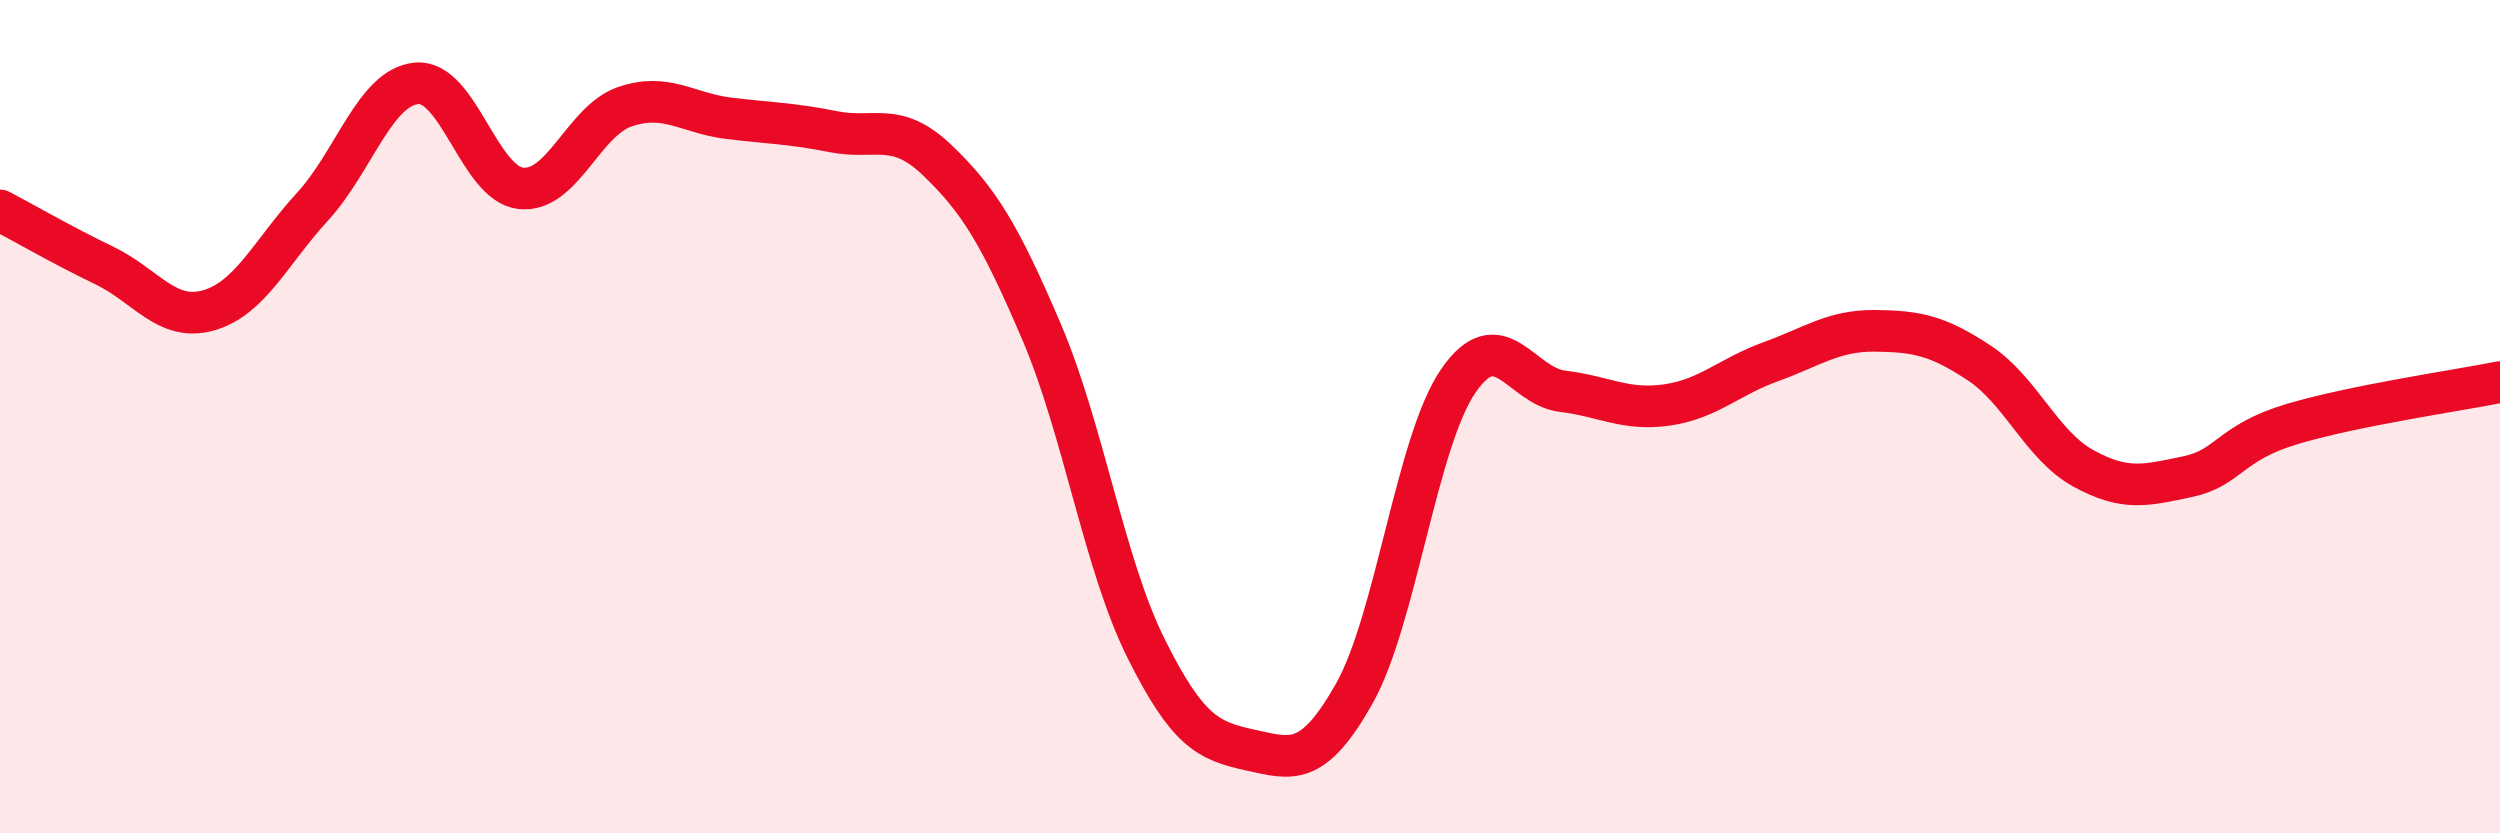
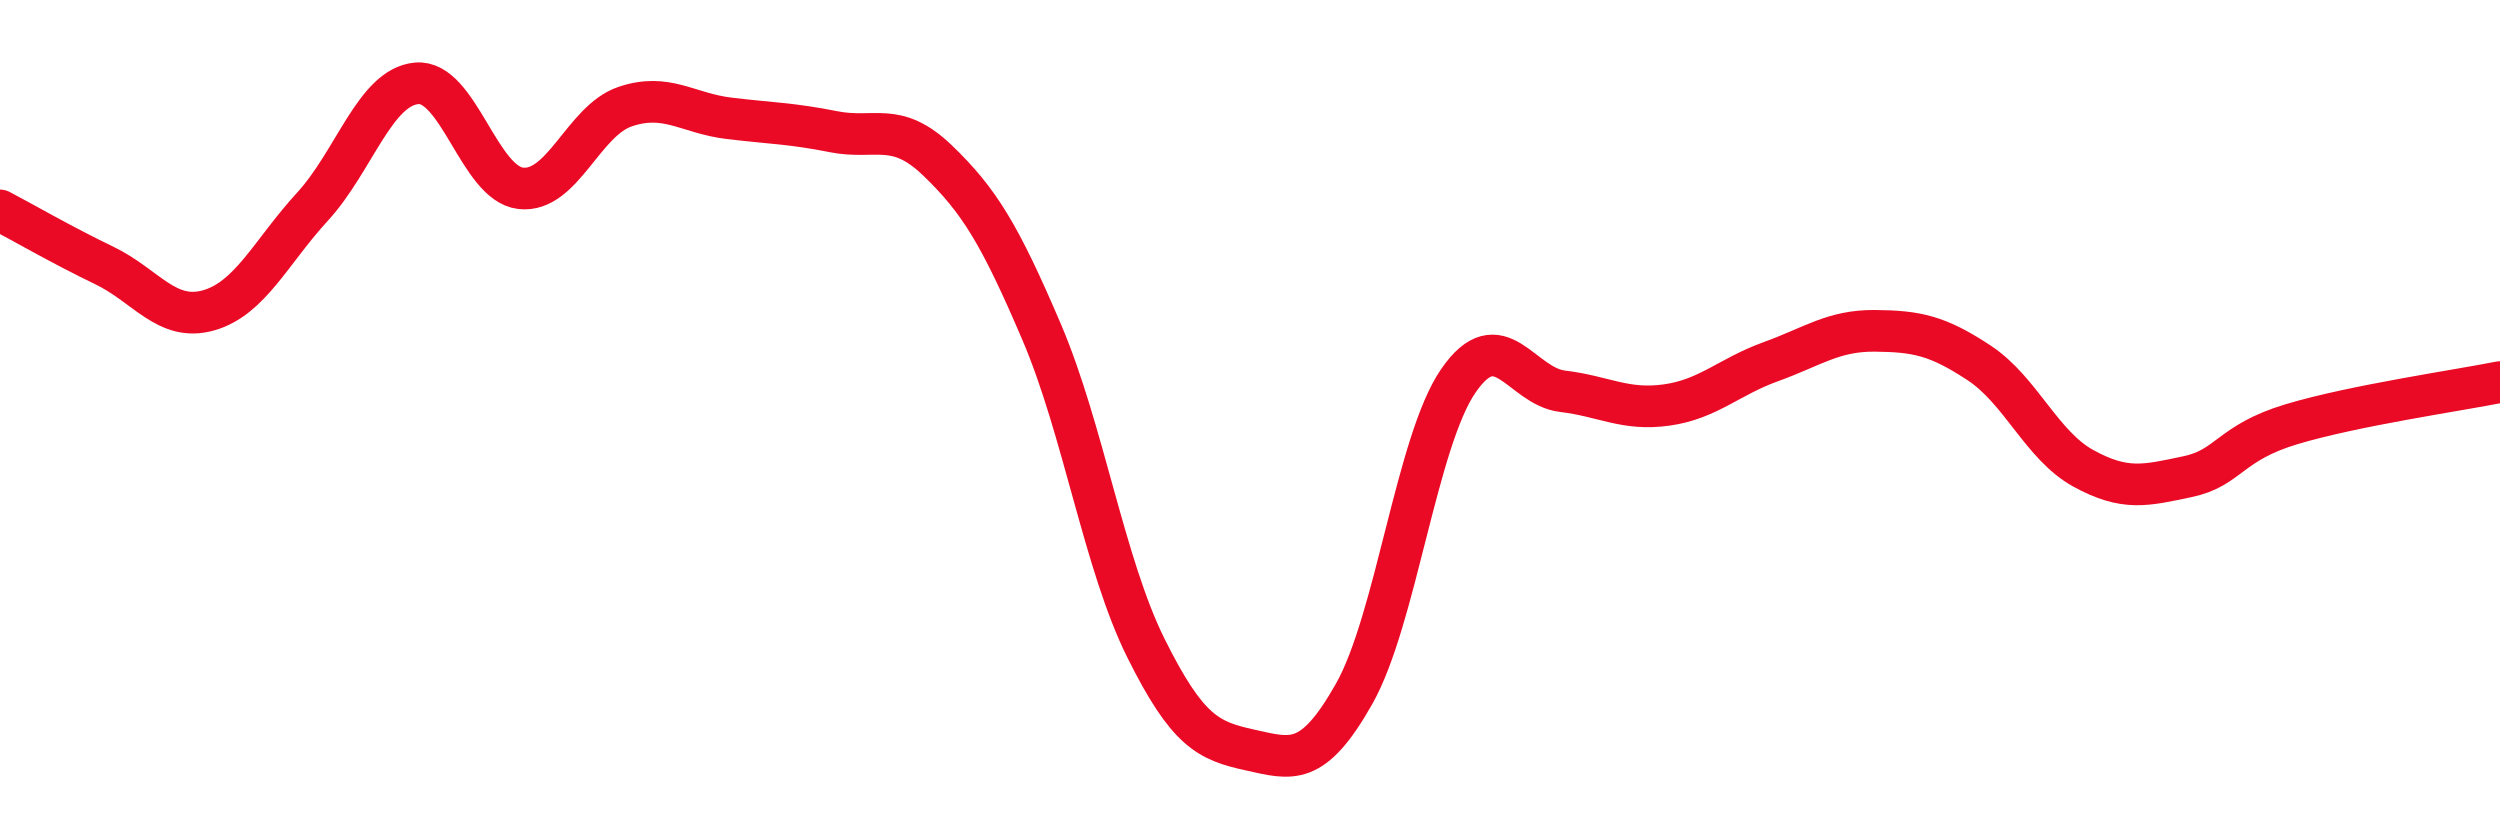
<svg xmlns="http://www.w3.org/2000/svg" width="60" height="20" viewBox="0 0 60 20">
-   <path d="M 0,5.05 C 0.5,5.31 1.5,5.89 2.5,6.37 C 3.5,6.85 4,7.73 5,7.45 C 6,7.17 6.5,6.05 7.5,4.96 C 8.5,3.87 9,2.09 10,2 C 11,1.91 11.5,4.41 12.5,4.52 C 13.5,4.63 14,2.9 15,2.56 C 16,2.22 16.5,2.72 17.5,2.84 C 18.5,2.96 19,2.96 20,3.16 C 21,3.36 21.5,2.89 22.5,3.85 C 23.5,4.81 24,5.63 25,7.97 C 26,10.31 26.5,13.54 27.5,15.55 C 28.5,17.56 29,17.78 30,18 C 31,18.22 31.5,18.42 32.5,16.65 C 33.5,14.88 34,10.59 35,9.14 C 36,7.69 36.5,9.27 37.5,9.39 C 38.5,9.51 39,9.86 40,9.72 C 41,9.58 41.5,9.04 42.5,8.68 C 43.5,8.32 44,7.93 45,7.94 C 46,7.95 46.5,8.05 47.5,8.71 C 48.5,9.37 49,10.69 50,11.24 C 51,11.79 51.5,11.65 52.5,11.44 C 53.5,11.23 53.5,10.63 55,10.18 C 56.5,9.73 59,9.37 60,9.17L60 20L0 20Z" fill="#EB0A25" opacity="0.1" stroke-linecap="round" stroke-linejoin="round" />
  <path d="M 0,5.05 C 0.5,5.31 1.5,5.89 2.5,6.37 C 3.5,6.85 4,7.73 5,7.45 C 6,7.17 6.5,6.05 7.5,4.96 C 8.5,3.87 9,2.09 10,2 C 11,1.91 11.5,4.41 12.5,4.52 C 13.5,4.63 14,2.9 15,2.56 C 16,2.22 16.5,2.72 17.5,2.84 C 18.5,2.96 19,2.96 20,3.16 C 21,3.36 21.5,2.89 22.5,3.85 C 23.5,4.81 24,5.63 25,7.97 C 26,10.31 26.5,13.54 27.5,15.55 C 28.5,17.56 29,17.78 30,18 C 31,18.22 31.5,18.42 32.5,16.65 C 33.5,14.88 34,10.59 35,9.14 C 36,7.69 36.5,9.27 37.5,9.39 C 38.5,9.51 39,9.86 40,9.72 C 41,9.58 41.5,9.04 42.5,8.68 C 43.5,8.32 44,7.93 45,7.94 C 46,7.95 46.5,8.05 47.5,8.71 C 48.5,9.37 49,10.69 50,11.24 C 51,11.79 51.5,11.65 52.5,11.44 C 53.5,11.23 53.5,10.63 55,10.18 C 56.5,9.73 59,9.37 60,9.17" stroke="#EB0A25" stroke-width="1" fill="none" stroke-linecap="round" stroke-linejoin="round" />
</svg>